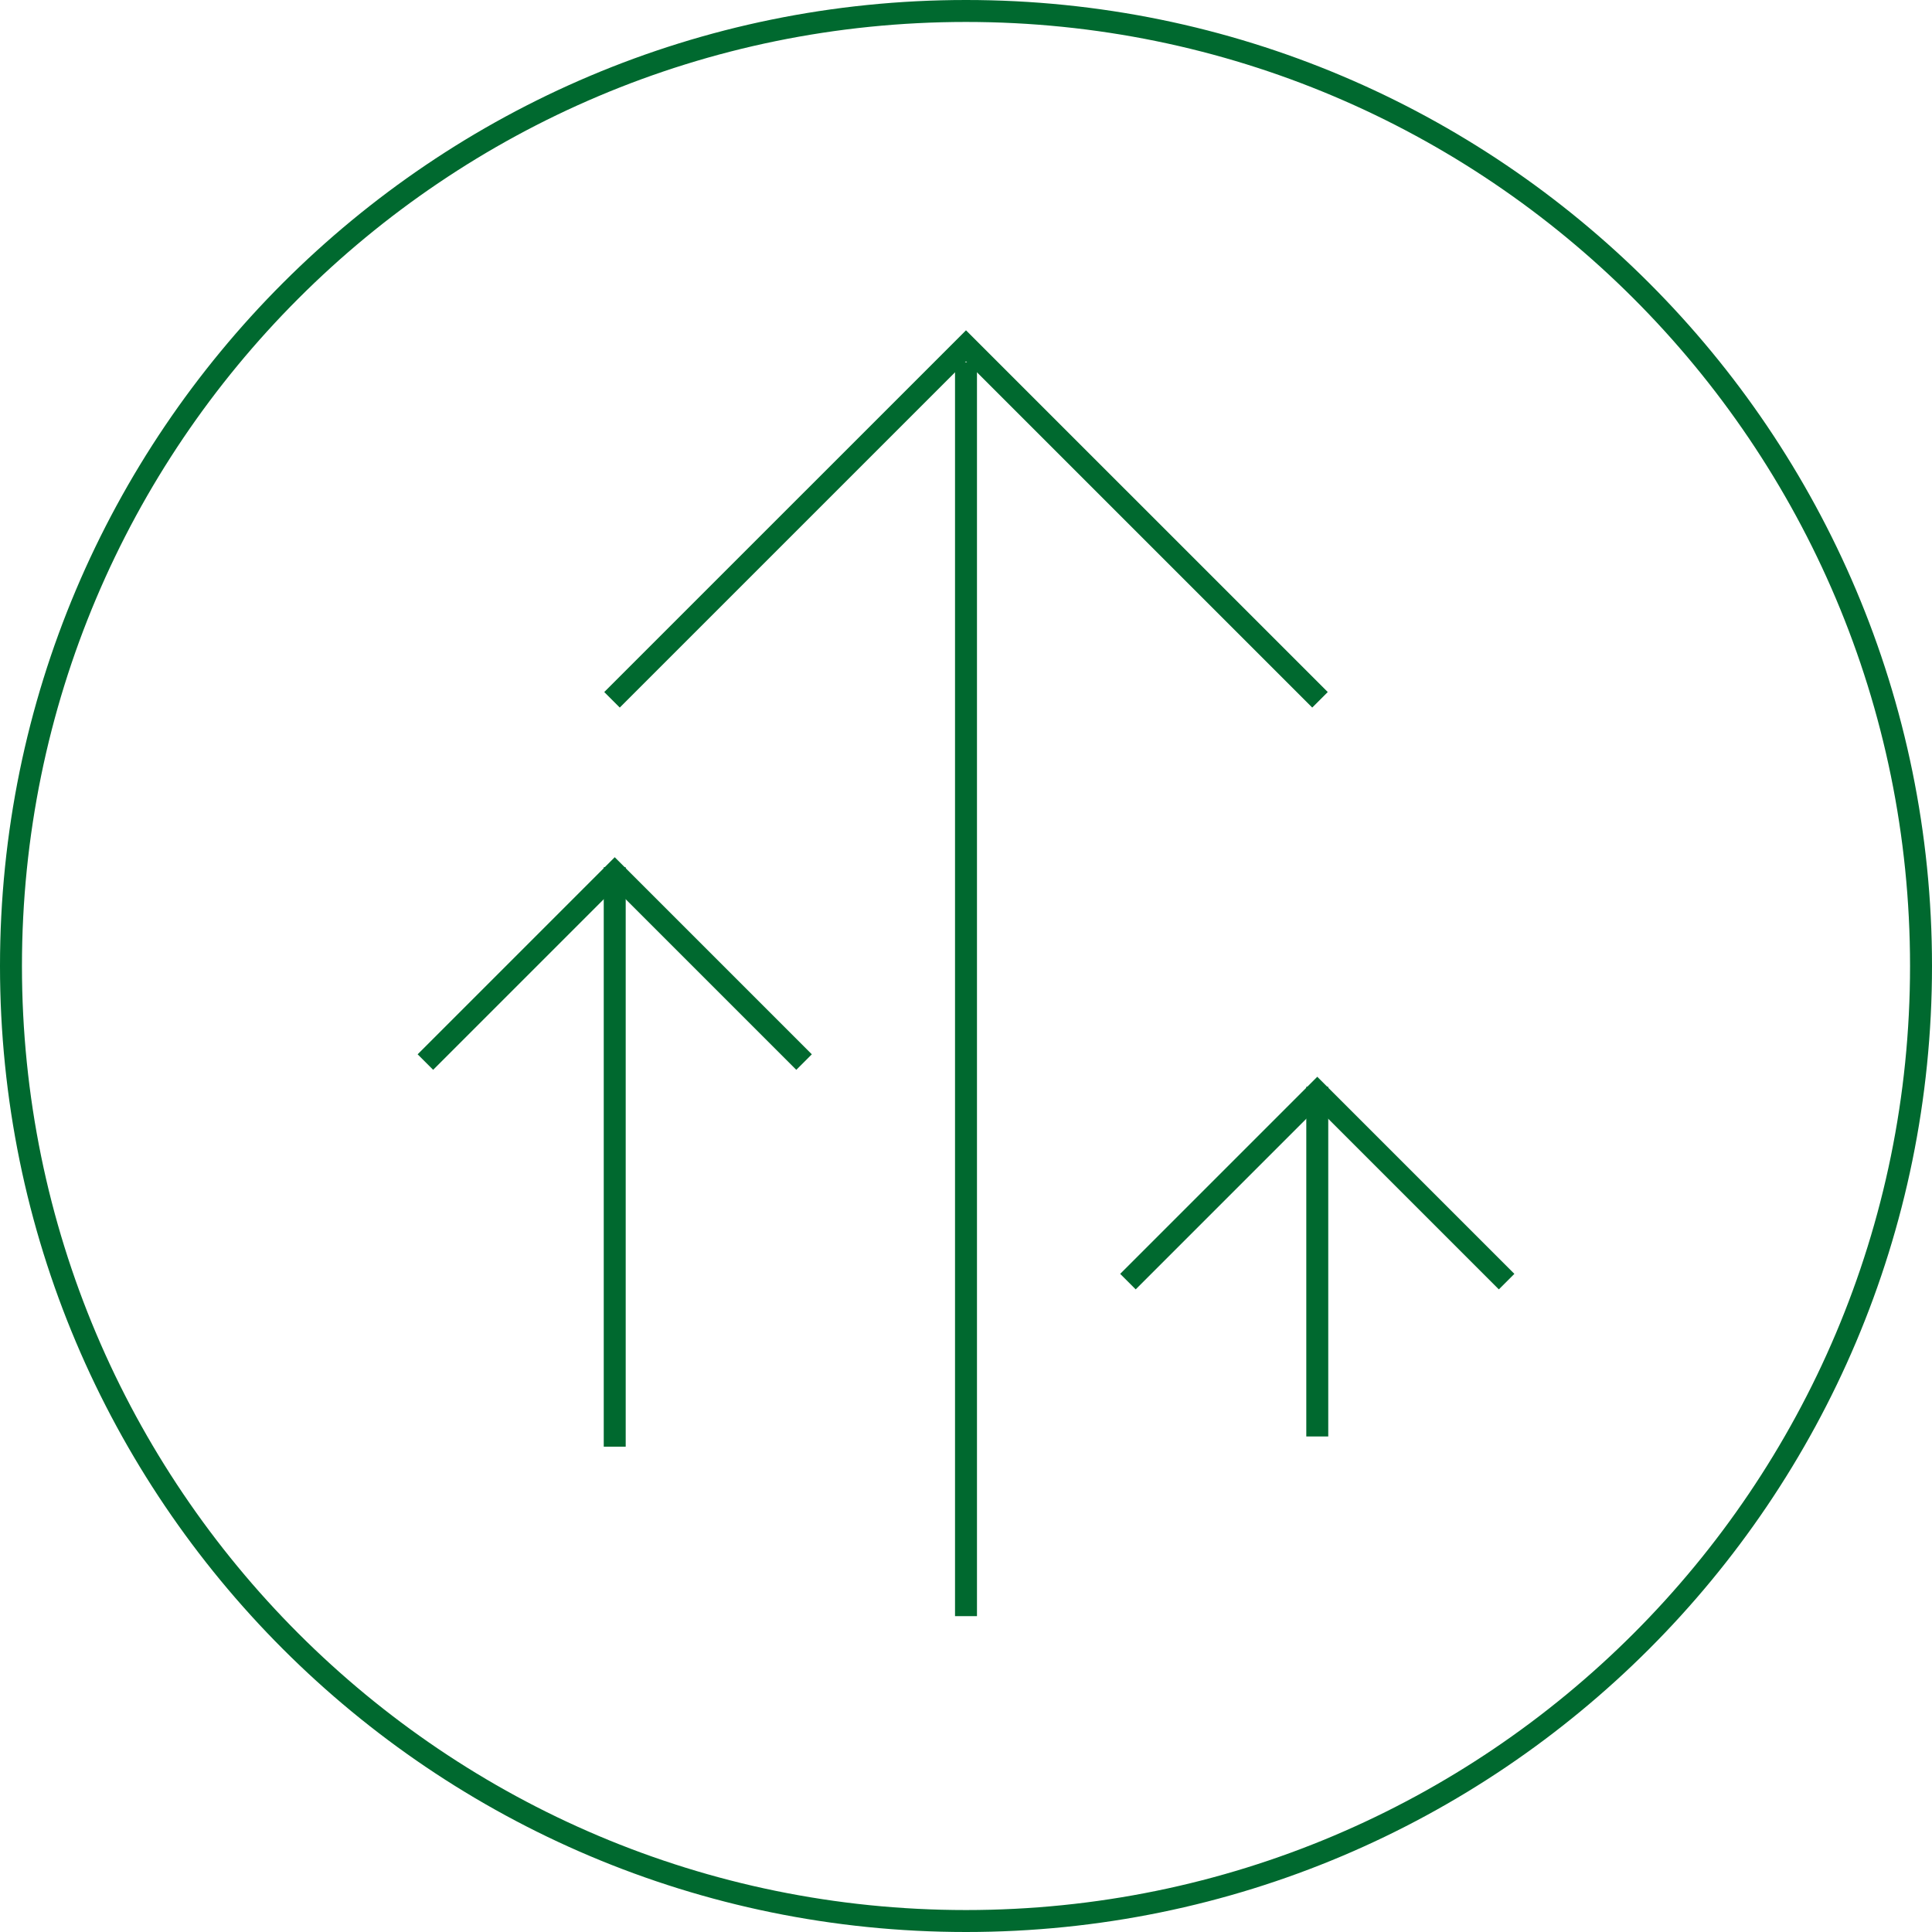
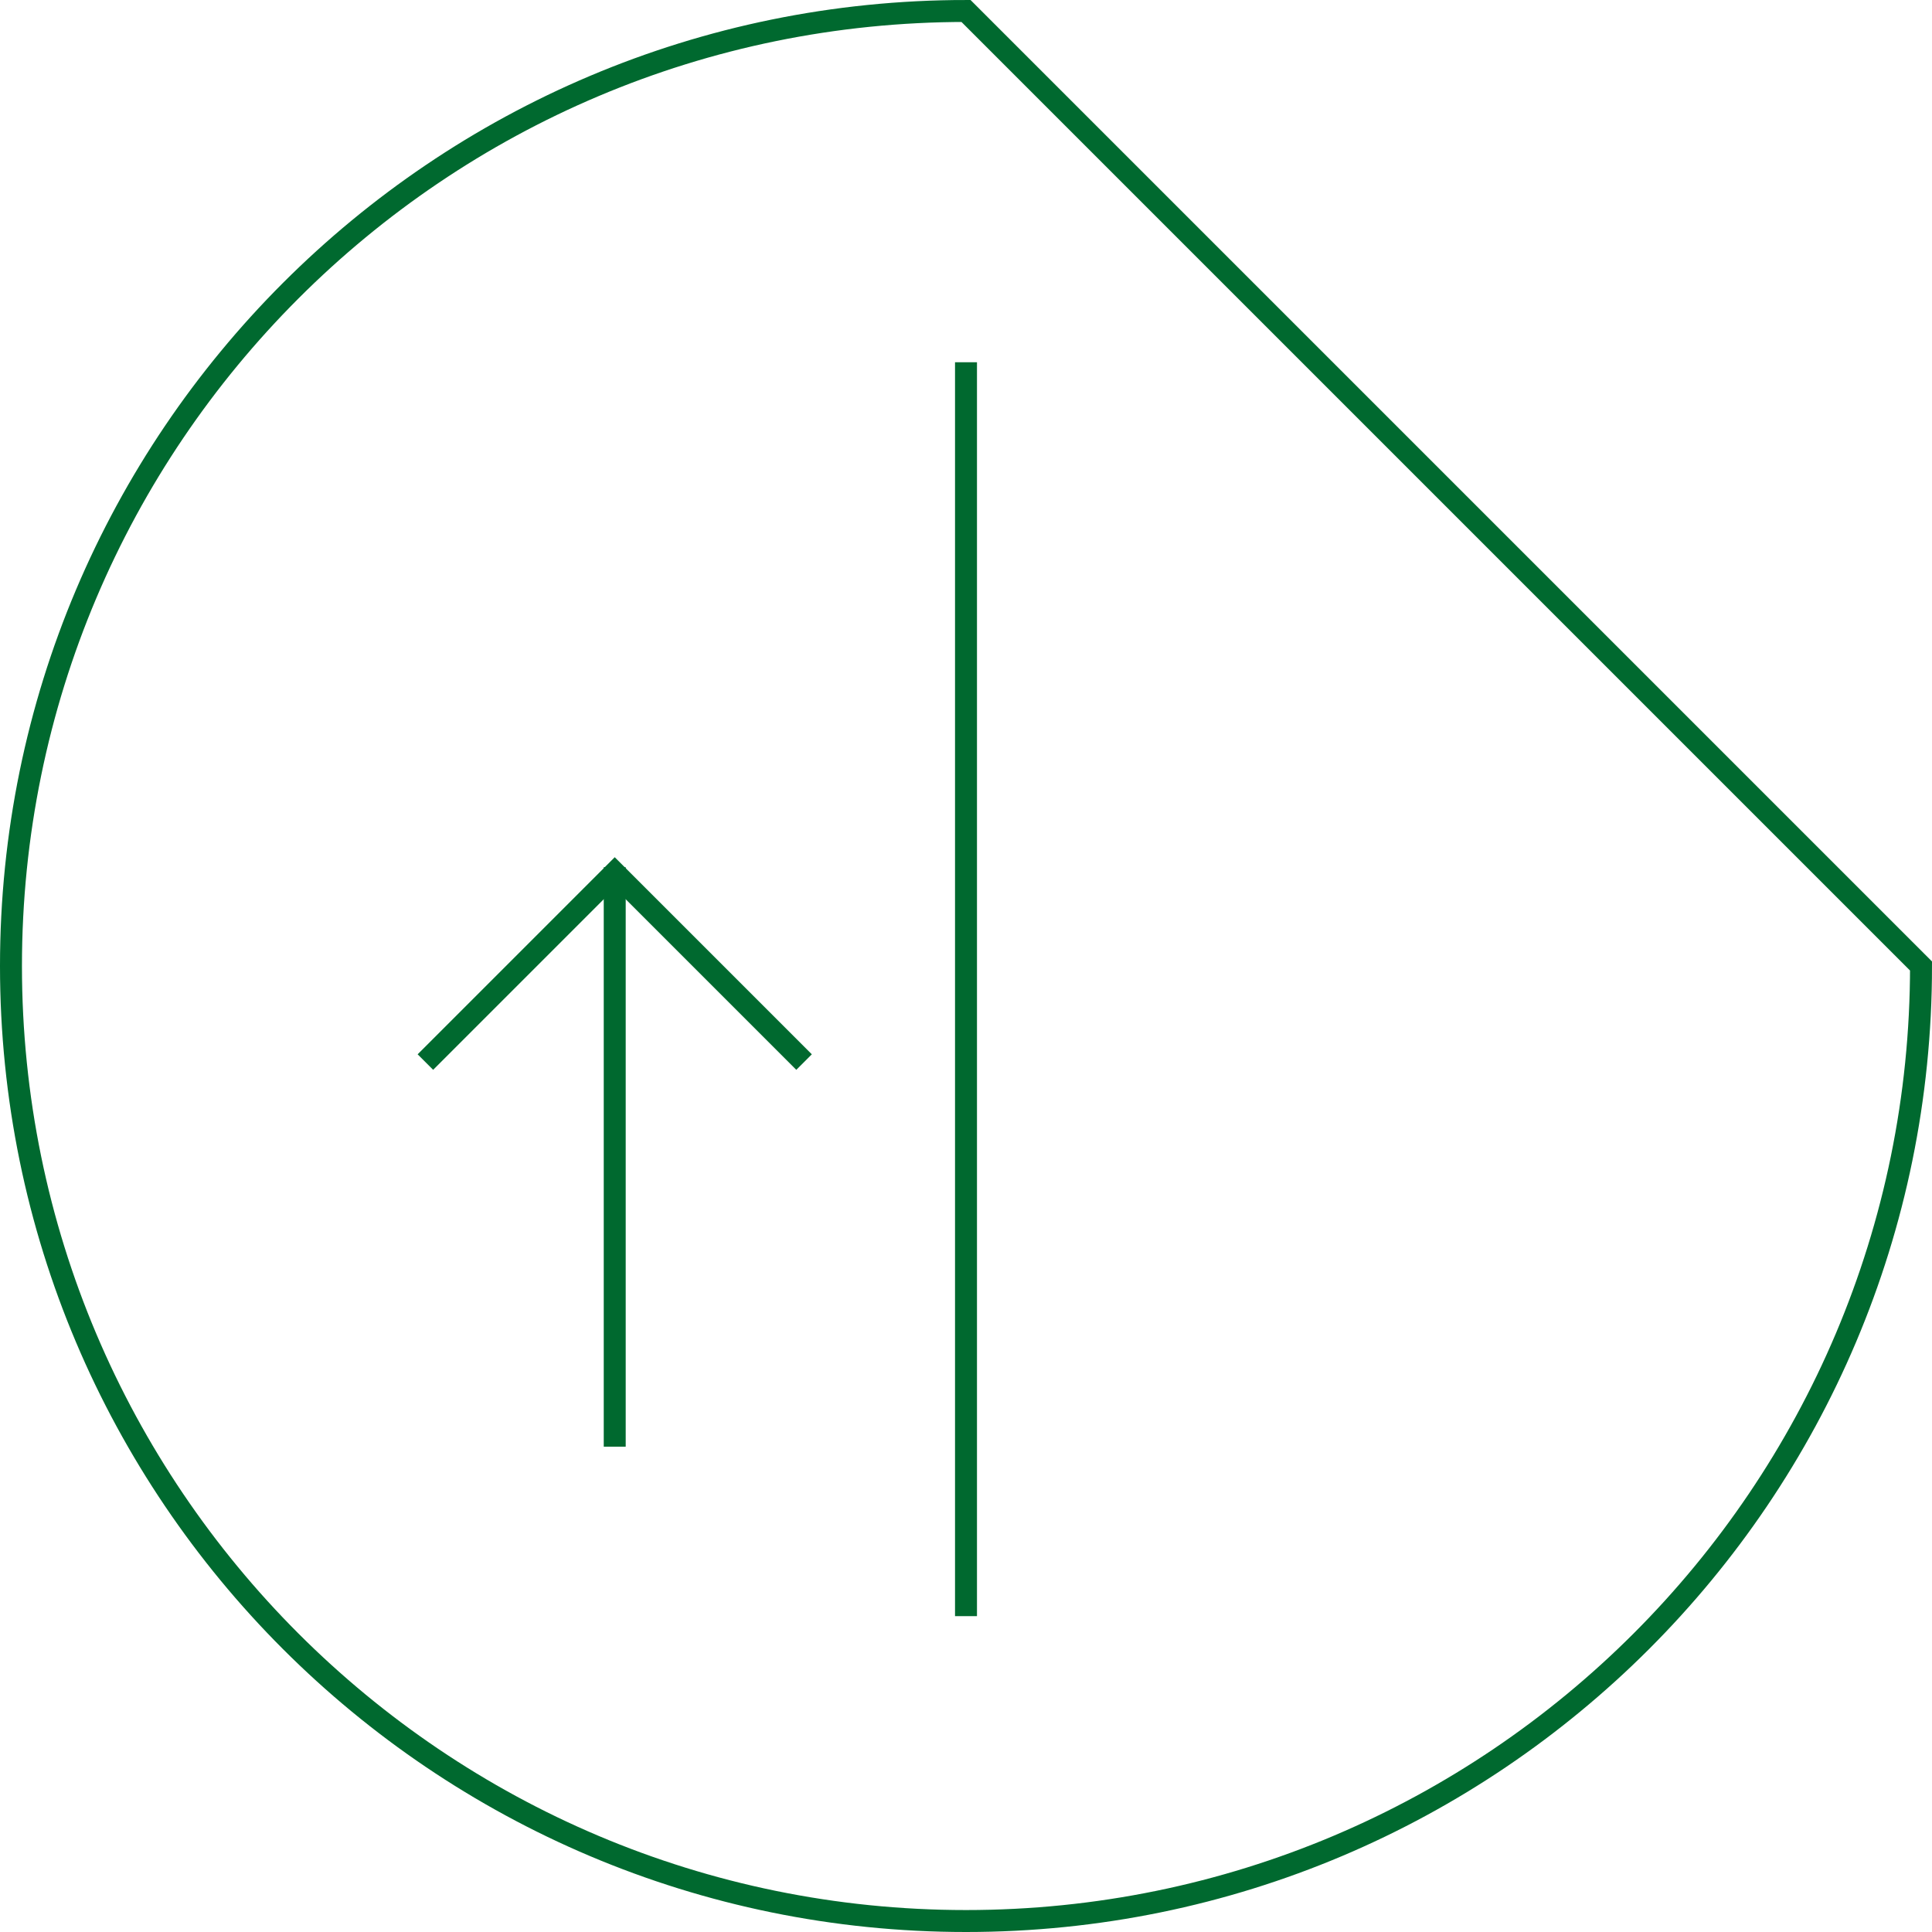
<svg xmlns="http://www.w3.org/2000/svg" width="88px" height="88px" viewBox="0 0 88 88" version="1.1">
  <title>Icon/AO/Industry Leader</title>
  <desc>Created with Sketch.</desc>
  <defs />
  <g id="Symbols" stroke="none" stroke-width="1" fill="none" fill-rule="evenodd">
    <g id="Icon/AO/Industry-Leader" stroke="#00692F">
      <g>
-         <polyline id="Stroke-1" points="27.876 31.875 44 15.752 60.124 31.875" />
        <path d="M28,39.5 L28,65.894" id="Stroke-2" />
        <polyline id="Stroke-3" points="19.376 48.376 28 39.752 36.624 48.376" />
-         <path d="M60,49.5 L60,65.429" id="Stroke-4" />
-         <polyline id="Stroke-5" points="51.376 58.376 60 49.752 68.624 58.376" />
        <path d="M44,16.5 L44,73.613" id="Stroke-6" />
-         <path d="M87.5,44 C87.5,68.024 68.024,87.5 44,87.5 C19.976,87.5 0.5,68.024 0.5,44 C0.5,19.976 19.976,0.5 44,0.5 C68.024,0.5 87.5,19.976 87.5,44 Z" id="Stroke-7" />
+         <path d="M87.5,44 C87.5,68.024 68.024,87.5 44,87.5 C19.976,87.5 0.5,68.024 0.5,44 C0.5,19.976 19.976,0.5 44,0.5 Z" id="Stroke-7" />
      </g>
    </g>
  </g>
</svg>